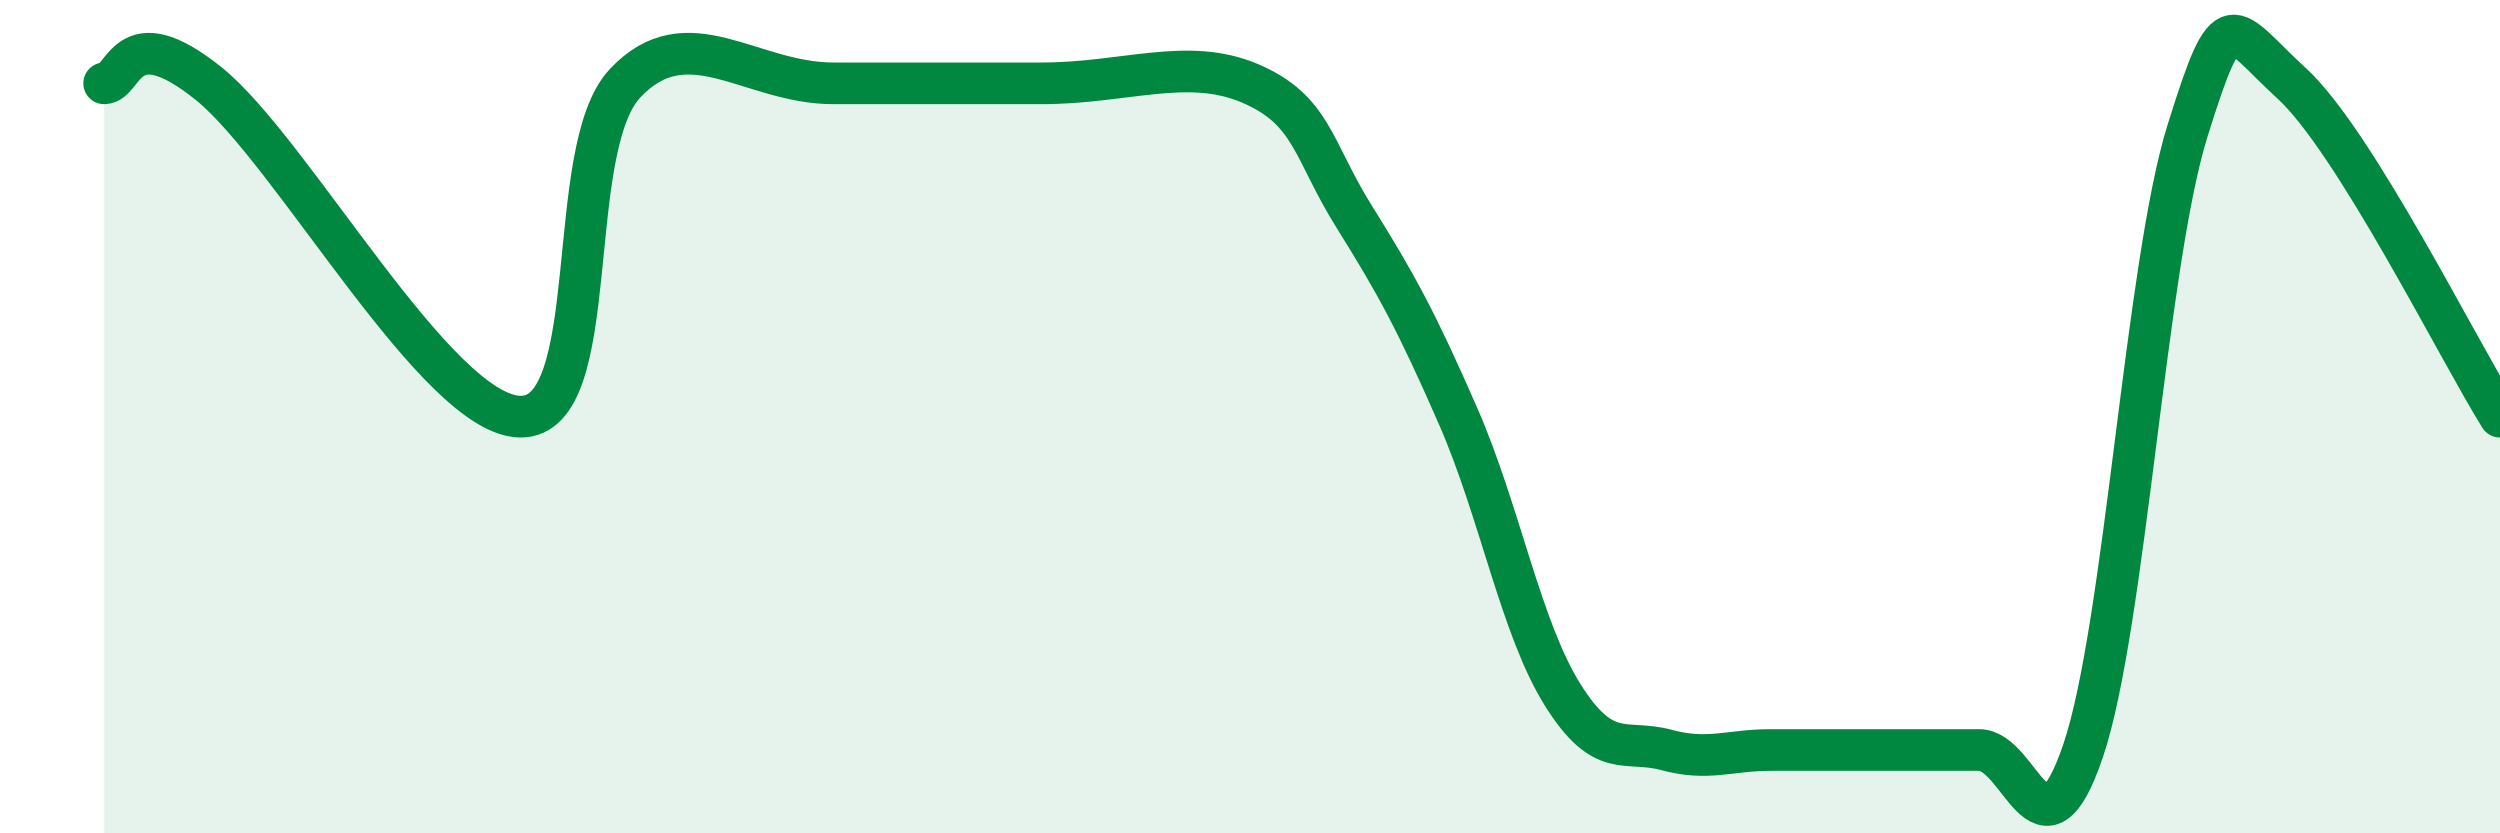
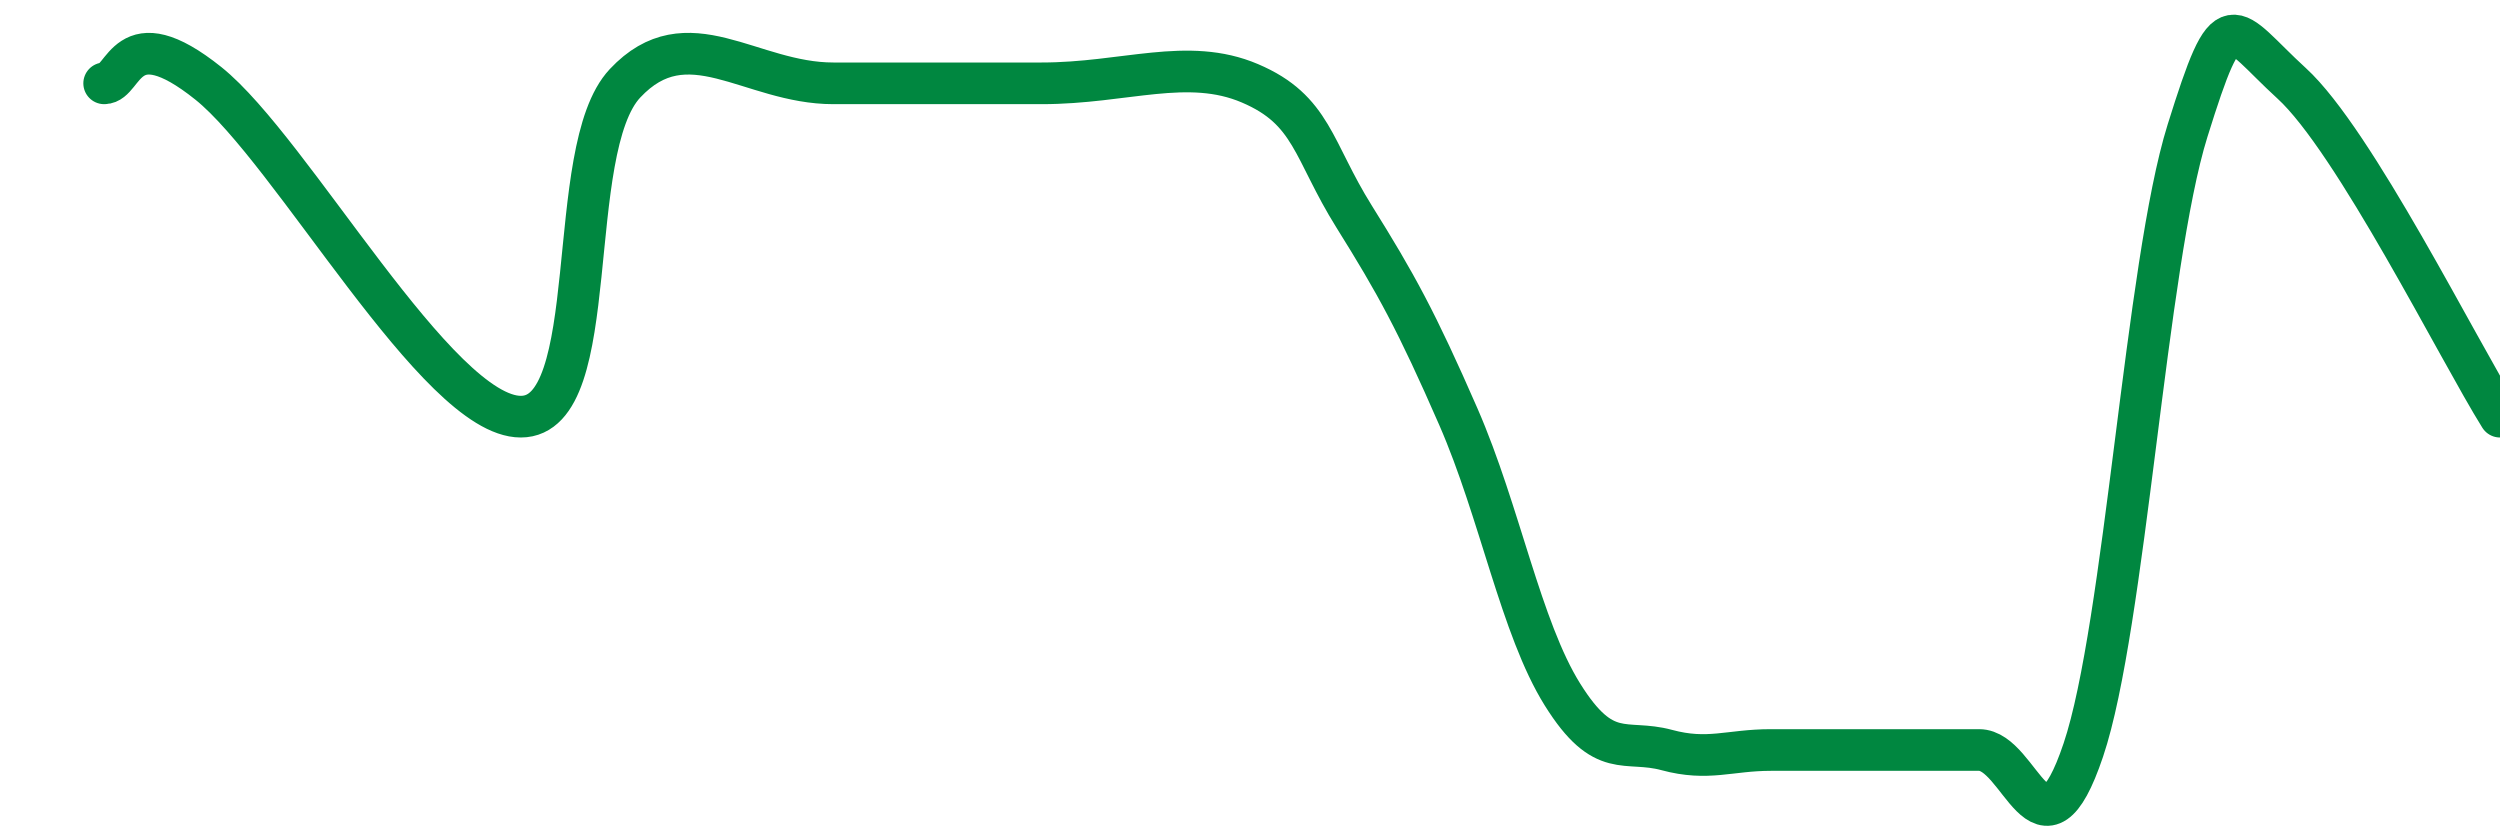
<svg xmlns="http://www.w3.org/2000/svg" width="60" height="20" viewBox="0 0 60 20">
-   <path d="M 2.5,2 C 3,2 3,0.4 5,2 C 7,3.6 10.5,10 12.5,10 C 14.5,10 13.5,3.6 15,2 C 16.5,0.4 18,2 20,2 C 22,2 23,2 25,2 C 27,2 28.5,1.36 30,2 C 31.5,2.64 31.5,3.6 32.5,5.2 C 33.5,6.8 34,7.71 35,10 C 36,12.29 36.5,15.07 37.5,16.67 C 38.5,18.27 39,17.73 40,18 C 41,18.27 41.5,18 42.5,18 C 43.5,18 44,18 45,18 C 46,18 46.5,18 47.5,18 C 48.5,18 49,20.97 50,18 C 51,15.03 51.5,6.34 52.5,3.14 C 53.5,-0.06 53.5,0.63 55,2 C 56.5,3.37 59,8.4 60,10L60 20L2.5 20Z" fill="#008740" opacity="0.1" stroke-linecap="round" stroke-linejoin="round" />
  <path d="M 2.5,2 C 3,2 3,0.4 5,2 C 7,3.6 10.5,10 12.5,10 C 14.5,10 13.5,3.6 15,2 C 16.5,0.4 18,2 20,2 C 22,2 23,2 25,2 C 27,2 28.5,1.36 30,2 C 31.5,2.64 31.5,3.6 32.5,5.2 C 33.5,6.8 34,7.71 35,10 C 36,12.29 36.5,15.07 37.5,16.67 C 38.5,18.27 39,17.73 40,18 C 41,18.27 41.5,18 42.5,18 C 43.5,18 44,18 45,18 C 46,18 46.5,18 47.5,18 C 48.5,18 49,20.97 50,18 C 51,15.03 51.5,6.34 52.5,3.14 C 53.5,-0.06 53.5,0.63 55,2 C 56.5,3.37 59,8.4 60,10" stroke="#008740" stroke-width="1" fill="none" stroke-linecap="round" stroke-linejoin="round" />
</svg>